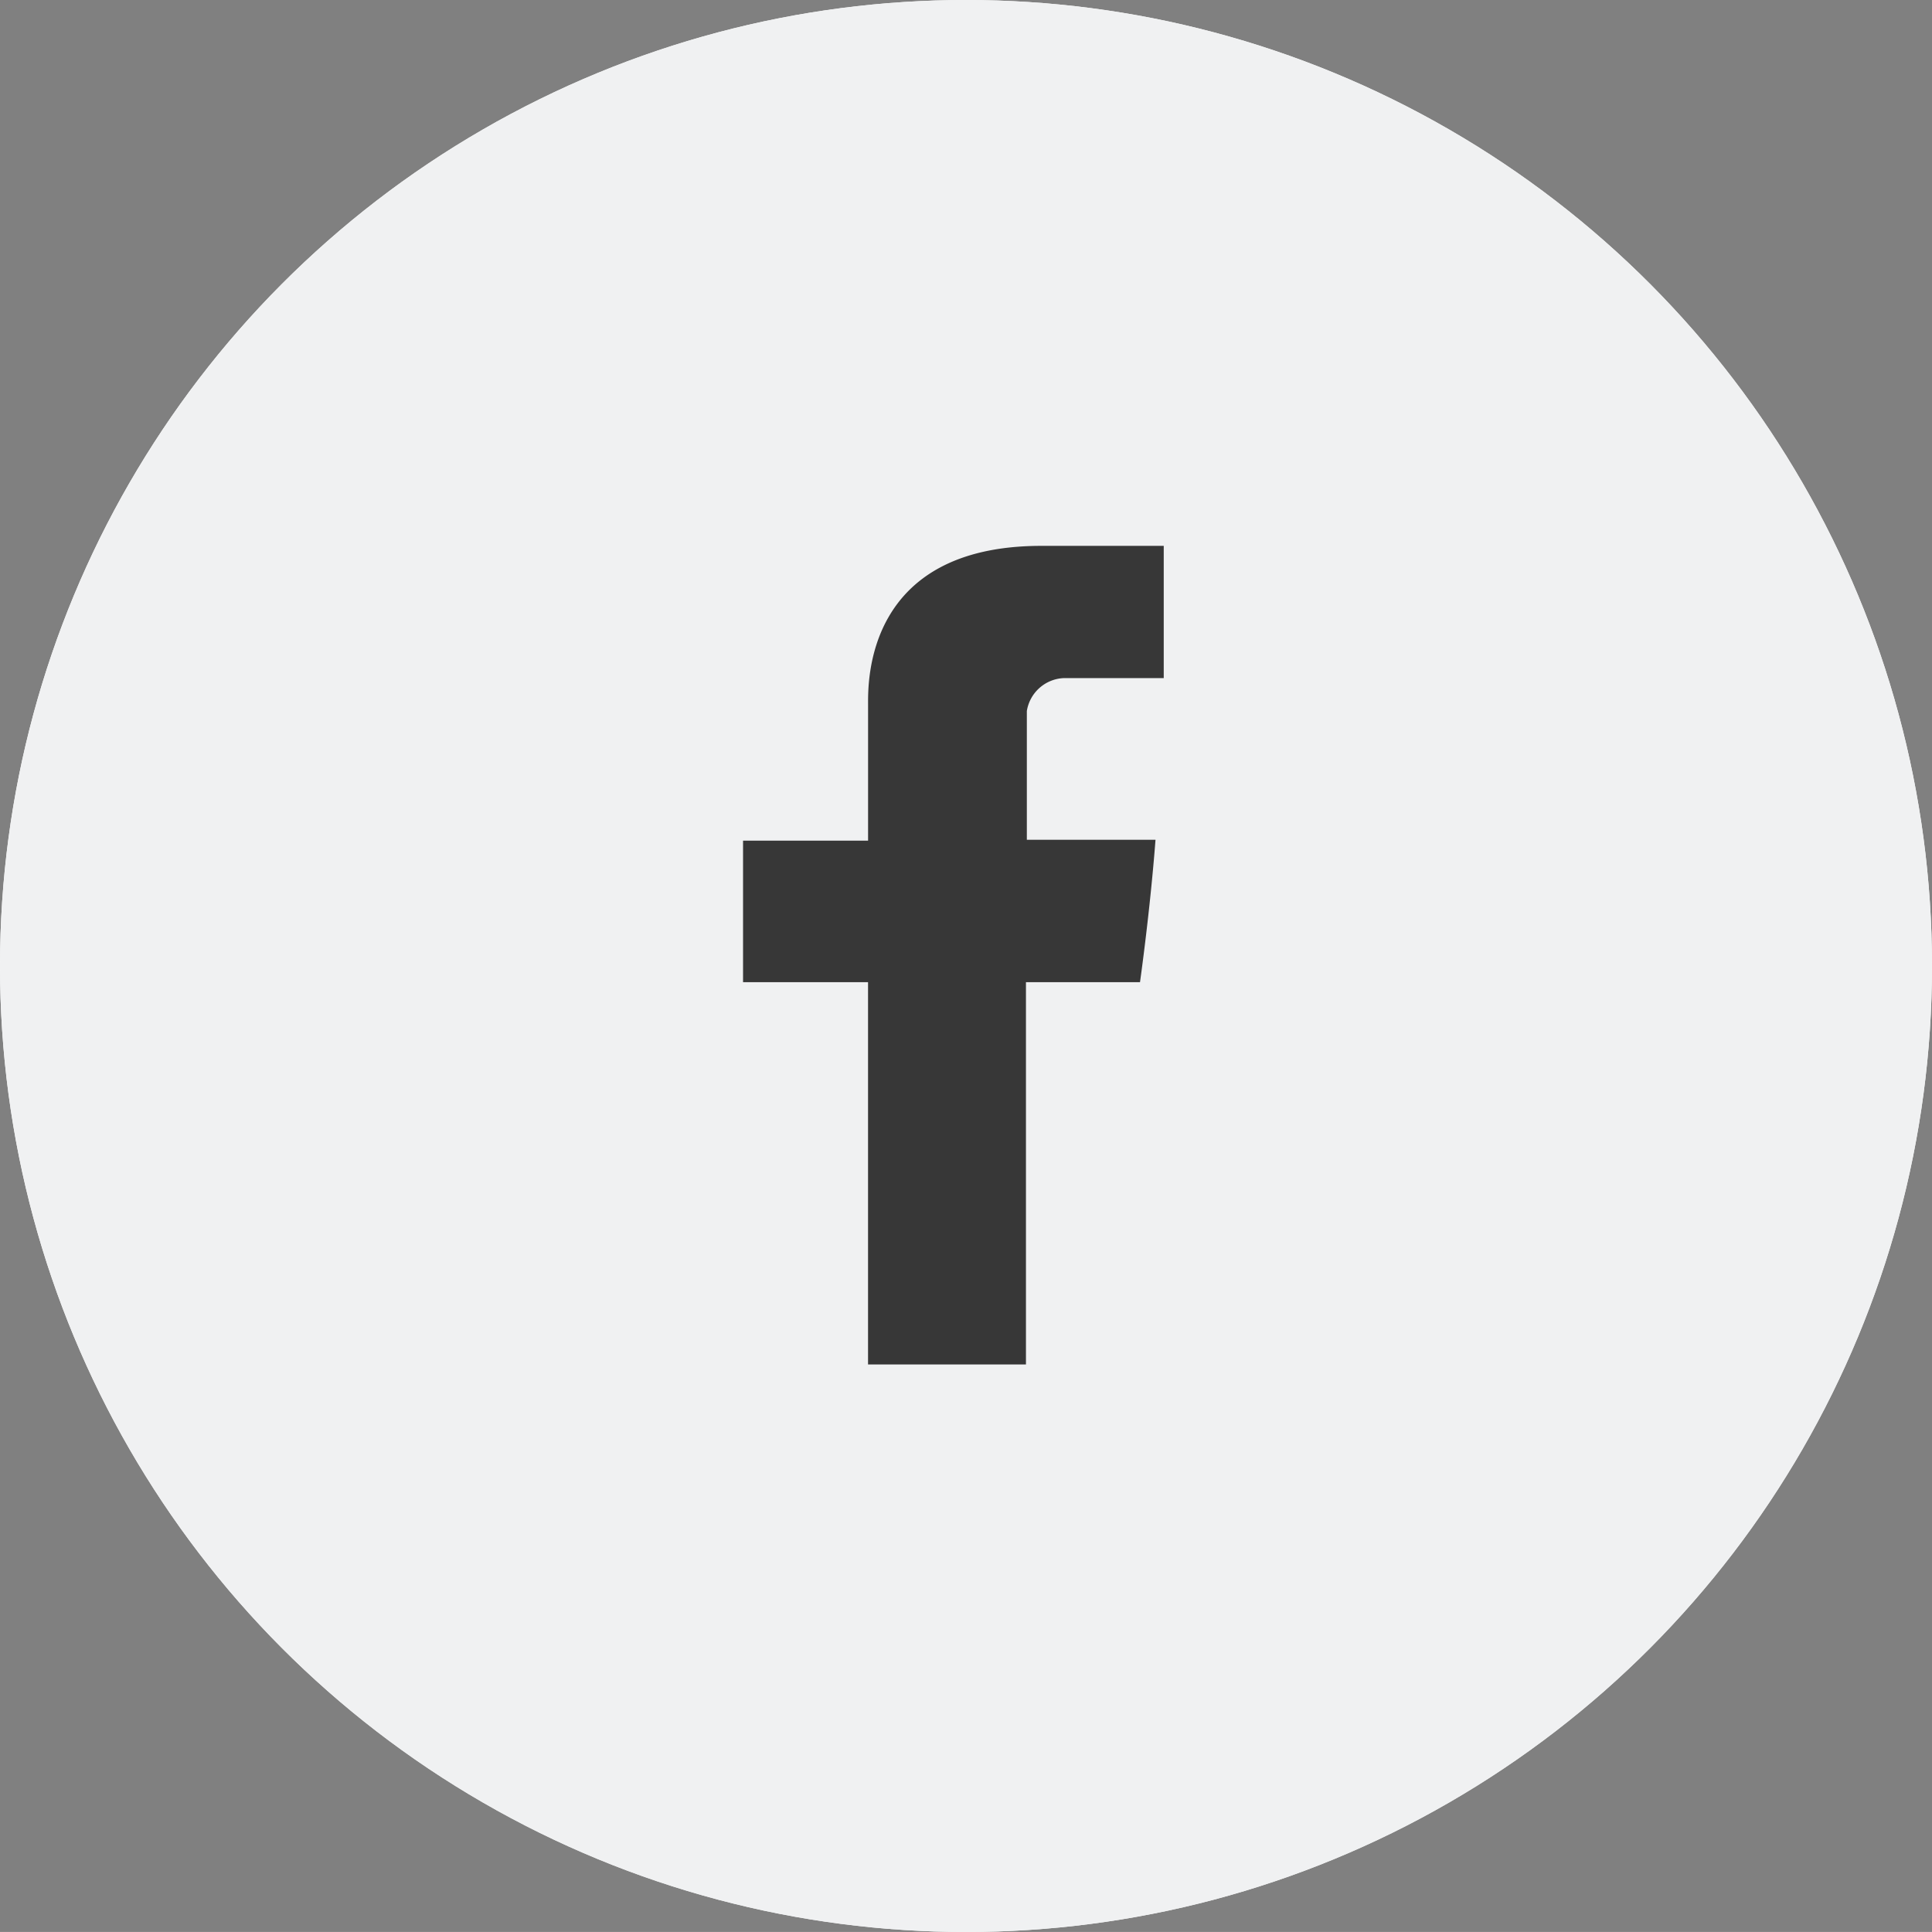
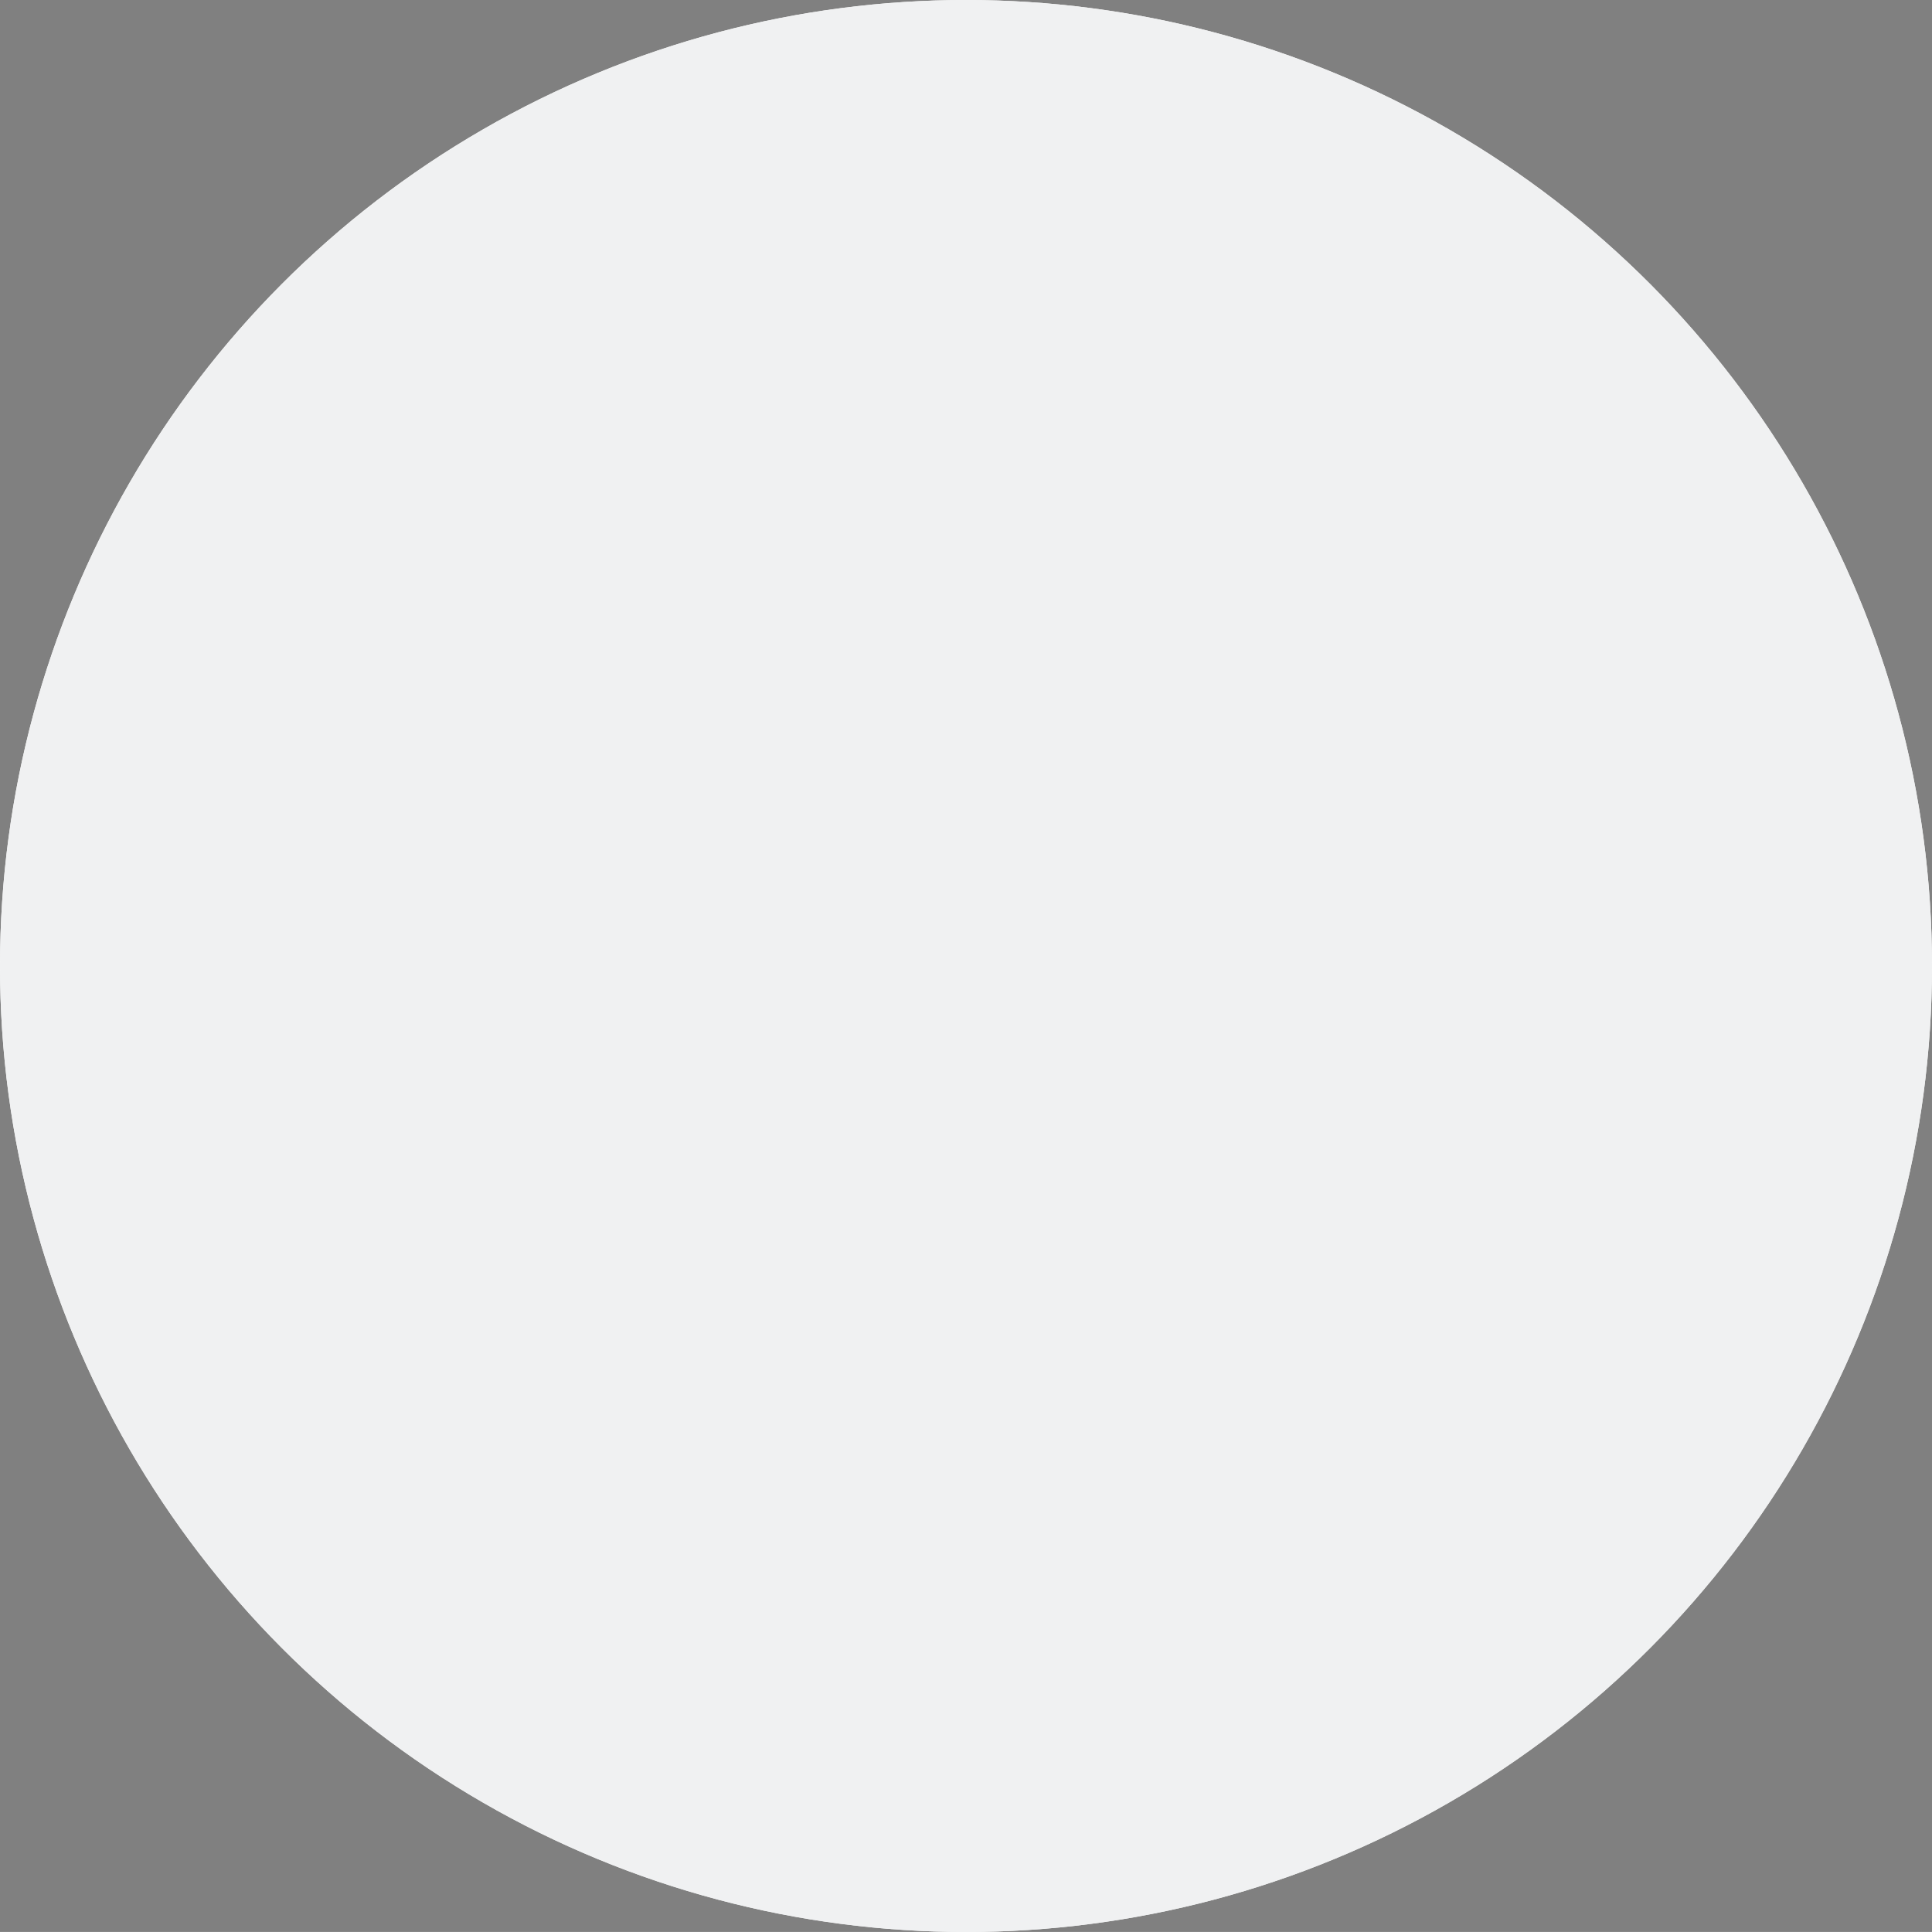
<svg xmlns="http://www.w3.org/2000/svg" id="Group_29" data-name="Group 29" width="52.106" height="52.105" viewBox="0 0 52.106 52.105">
  <rect x="0" y="0" width="52.106" height="52.105" fill="#808080" stroke="none" />
  <g id="Ellipse_2" data-name="Ellipse 2" transform="translate(0)" fill="none" stroke="#fafafa" stroke-width="1">
    <ellipse cx="26.053" cy="26.053" rx="26.053" ry="26.053" stroke="none" />
    <ellipse cx="26.053" cy="26.053" rx="25.553" ry="25.553" fill="none" />
  </g>
  <ellipse id="Ellipse_3" data-name="Ellipse 3" cx="26.053" cy="26.053" rx="26.053" ry="26.053" transform="translate(0)" fill="#f0f1f2" />
-   <path id="Path_254" data-name="Path 254" d="M6831.372,8986.283v3.668H6828v3.816h3.371v10.311h4.259v-10.311h3.076s.27-1.9.418-3.84h-3.47v-3.473a1.054,1.054,0,0,1,.985-.887h2.707V8982h-3.3C6831.274,8982,6831.372,8985.717,6831.372,8986.283Z" transform="translate(-6807.96 -8967.278)" fill="#373737" fill-rule="evenodd" />
</svg>